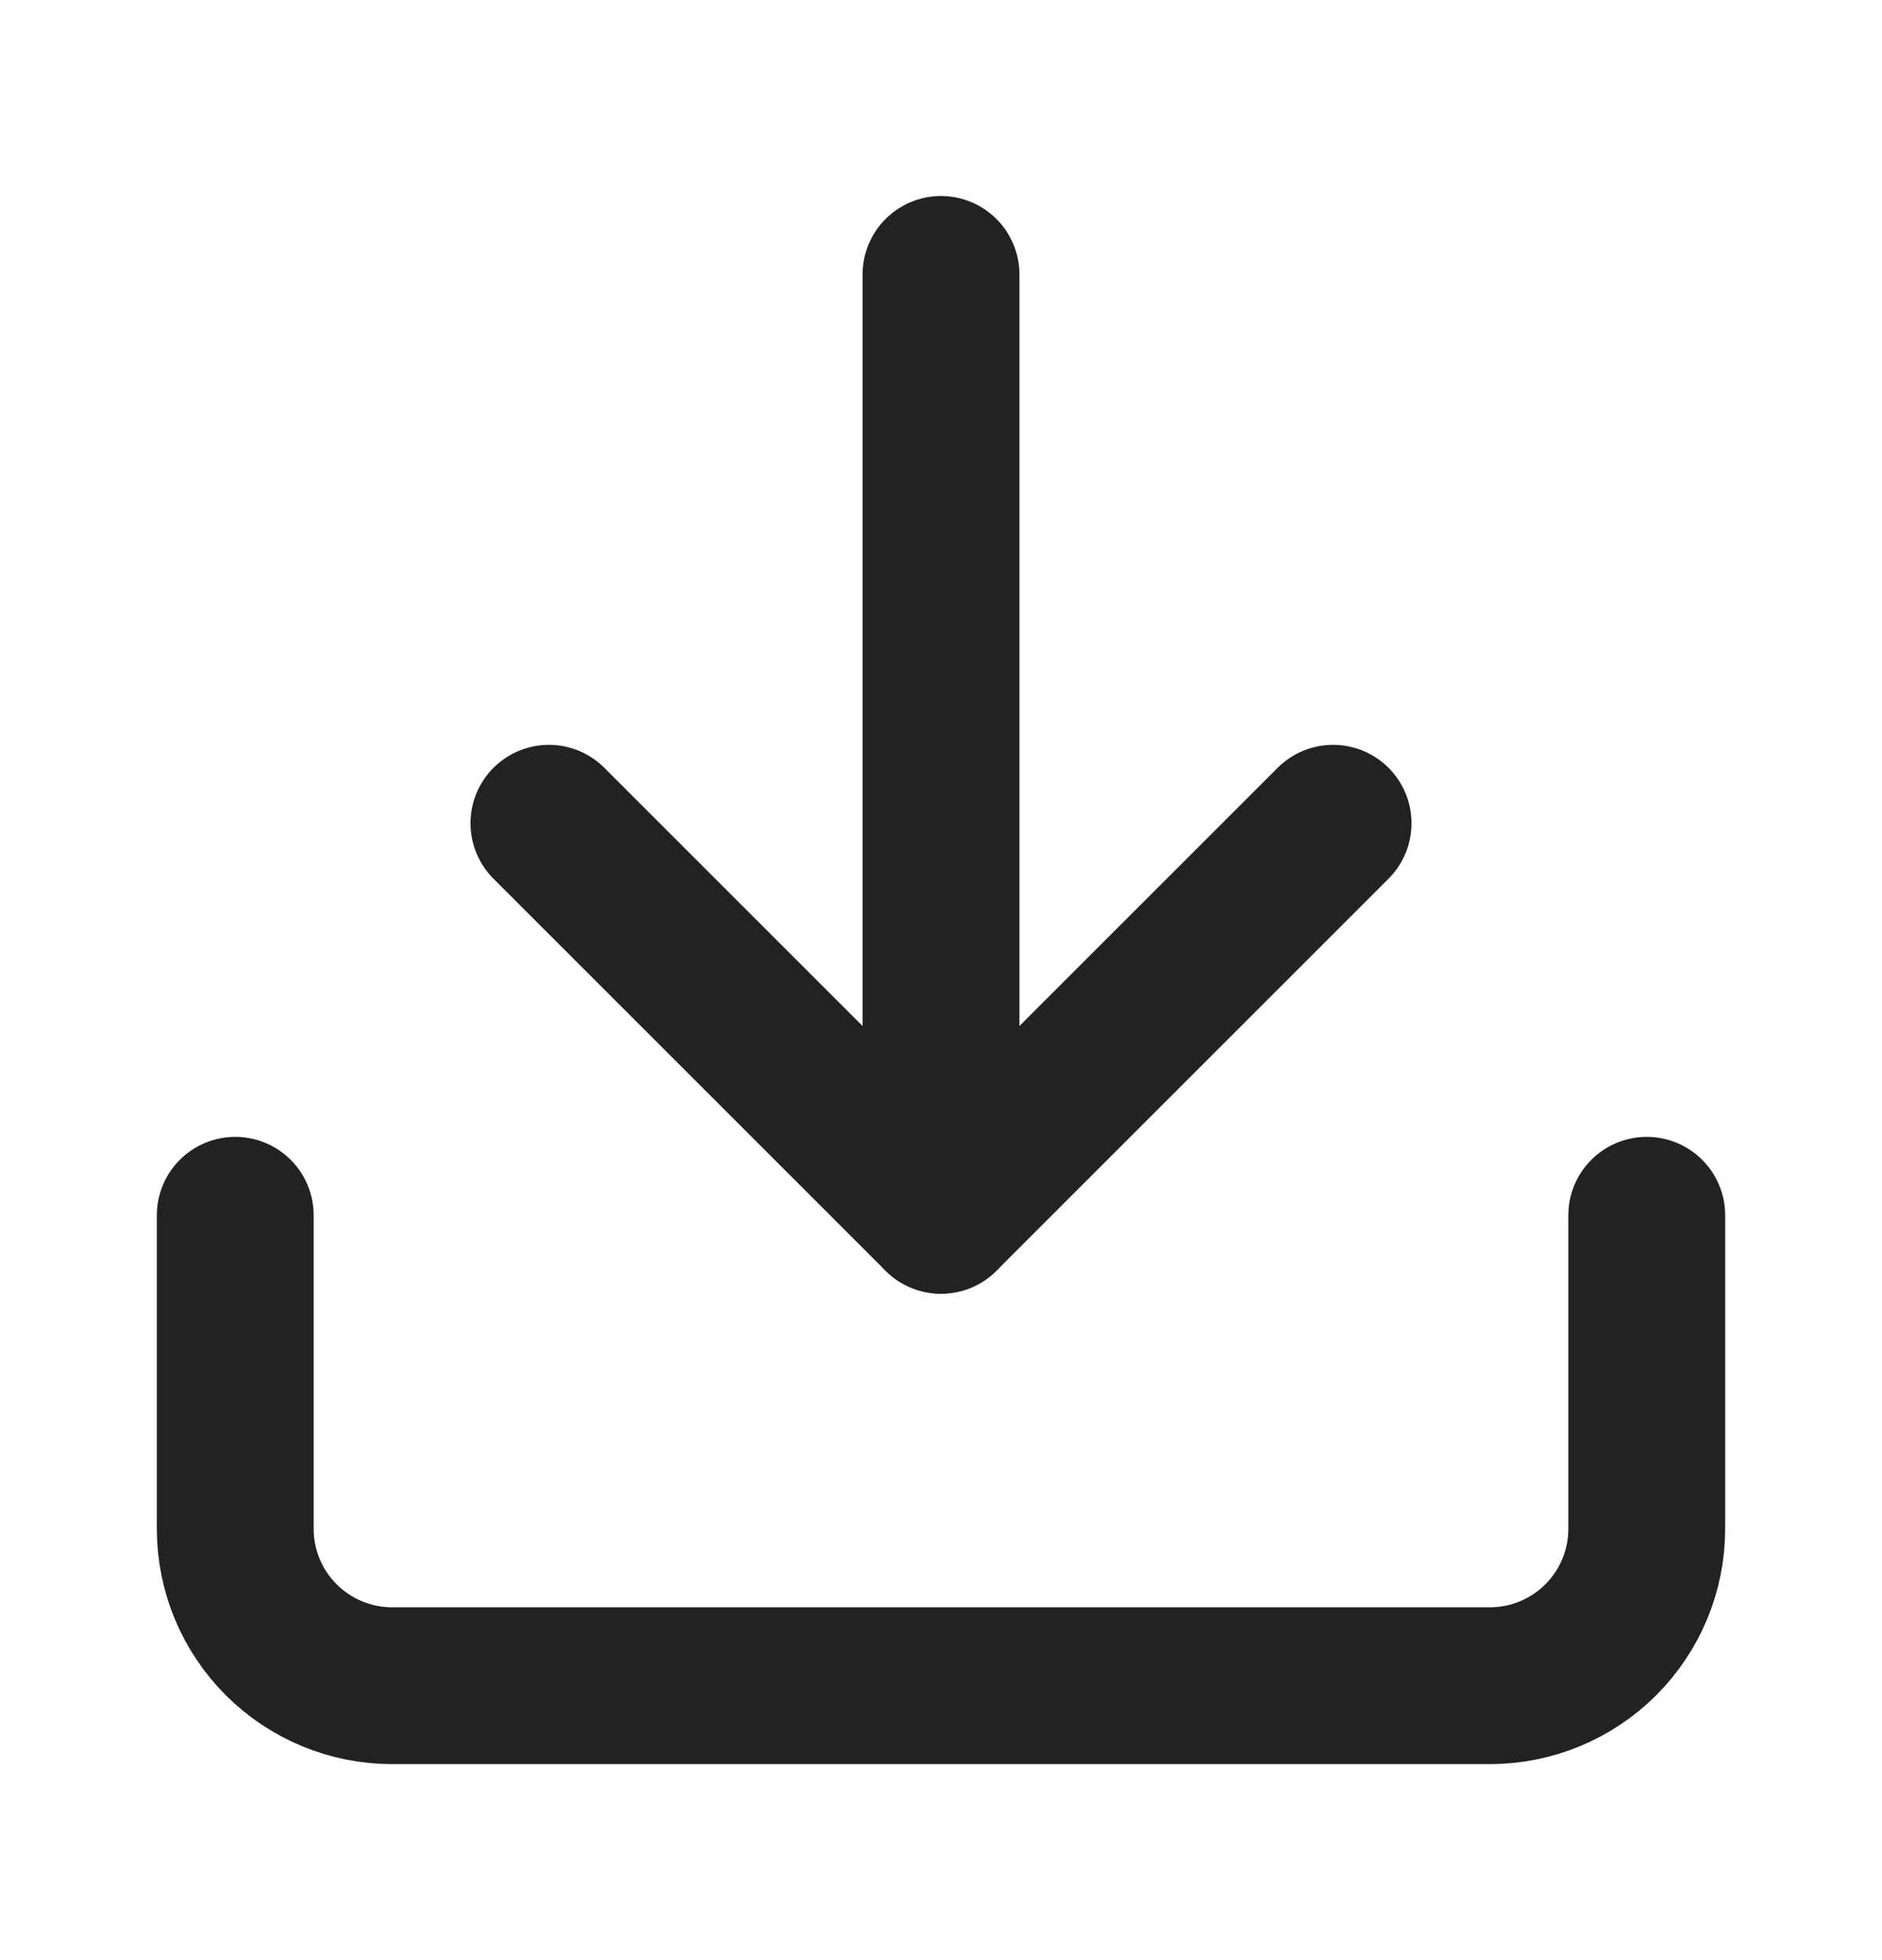
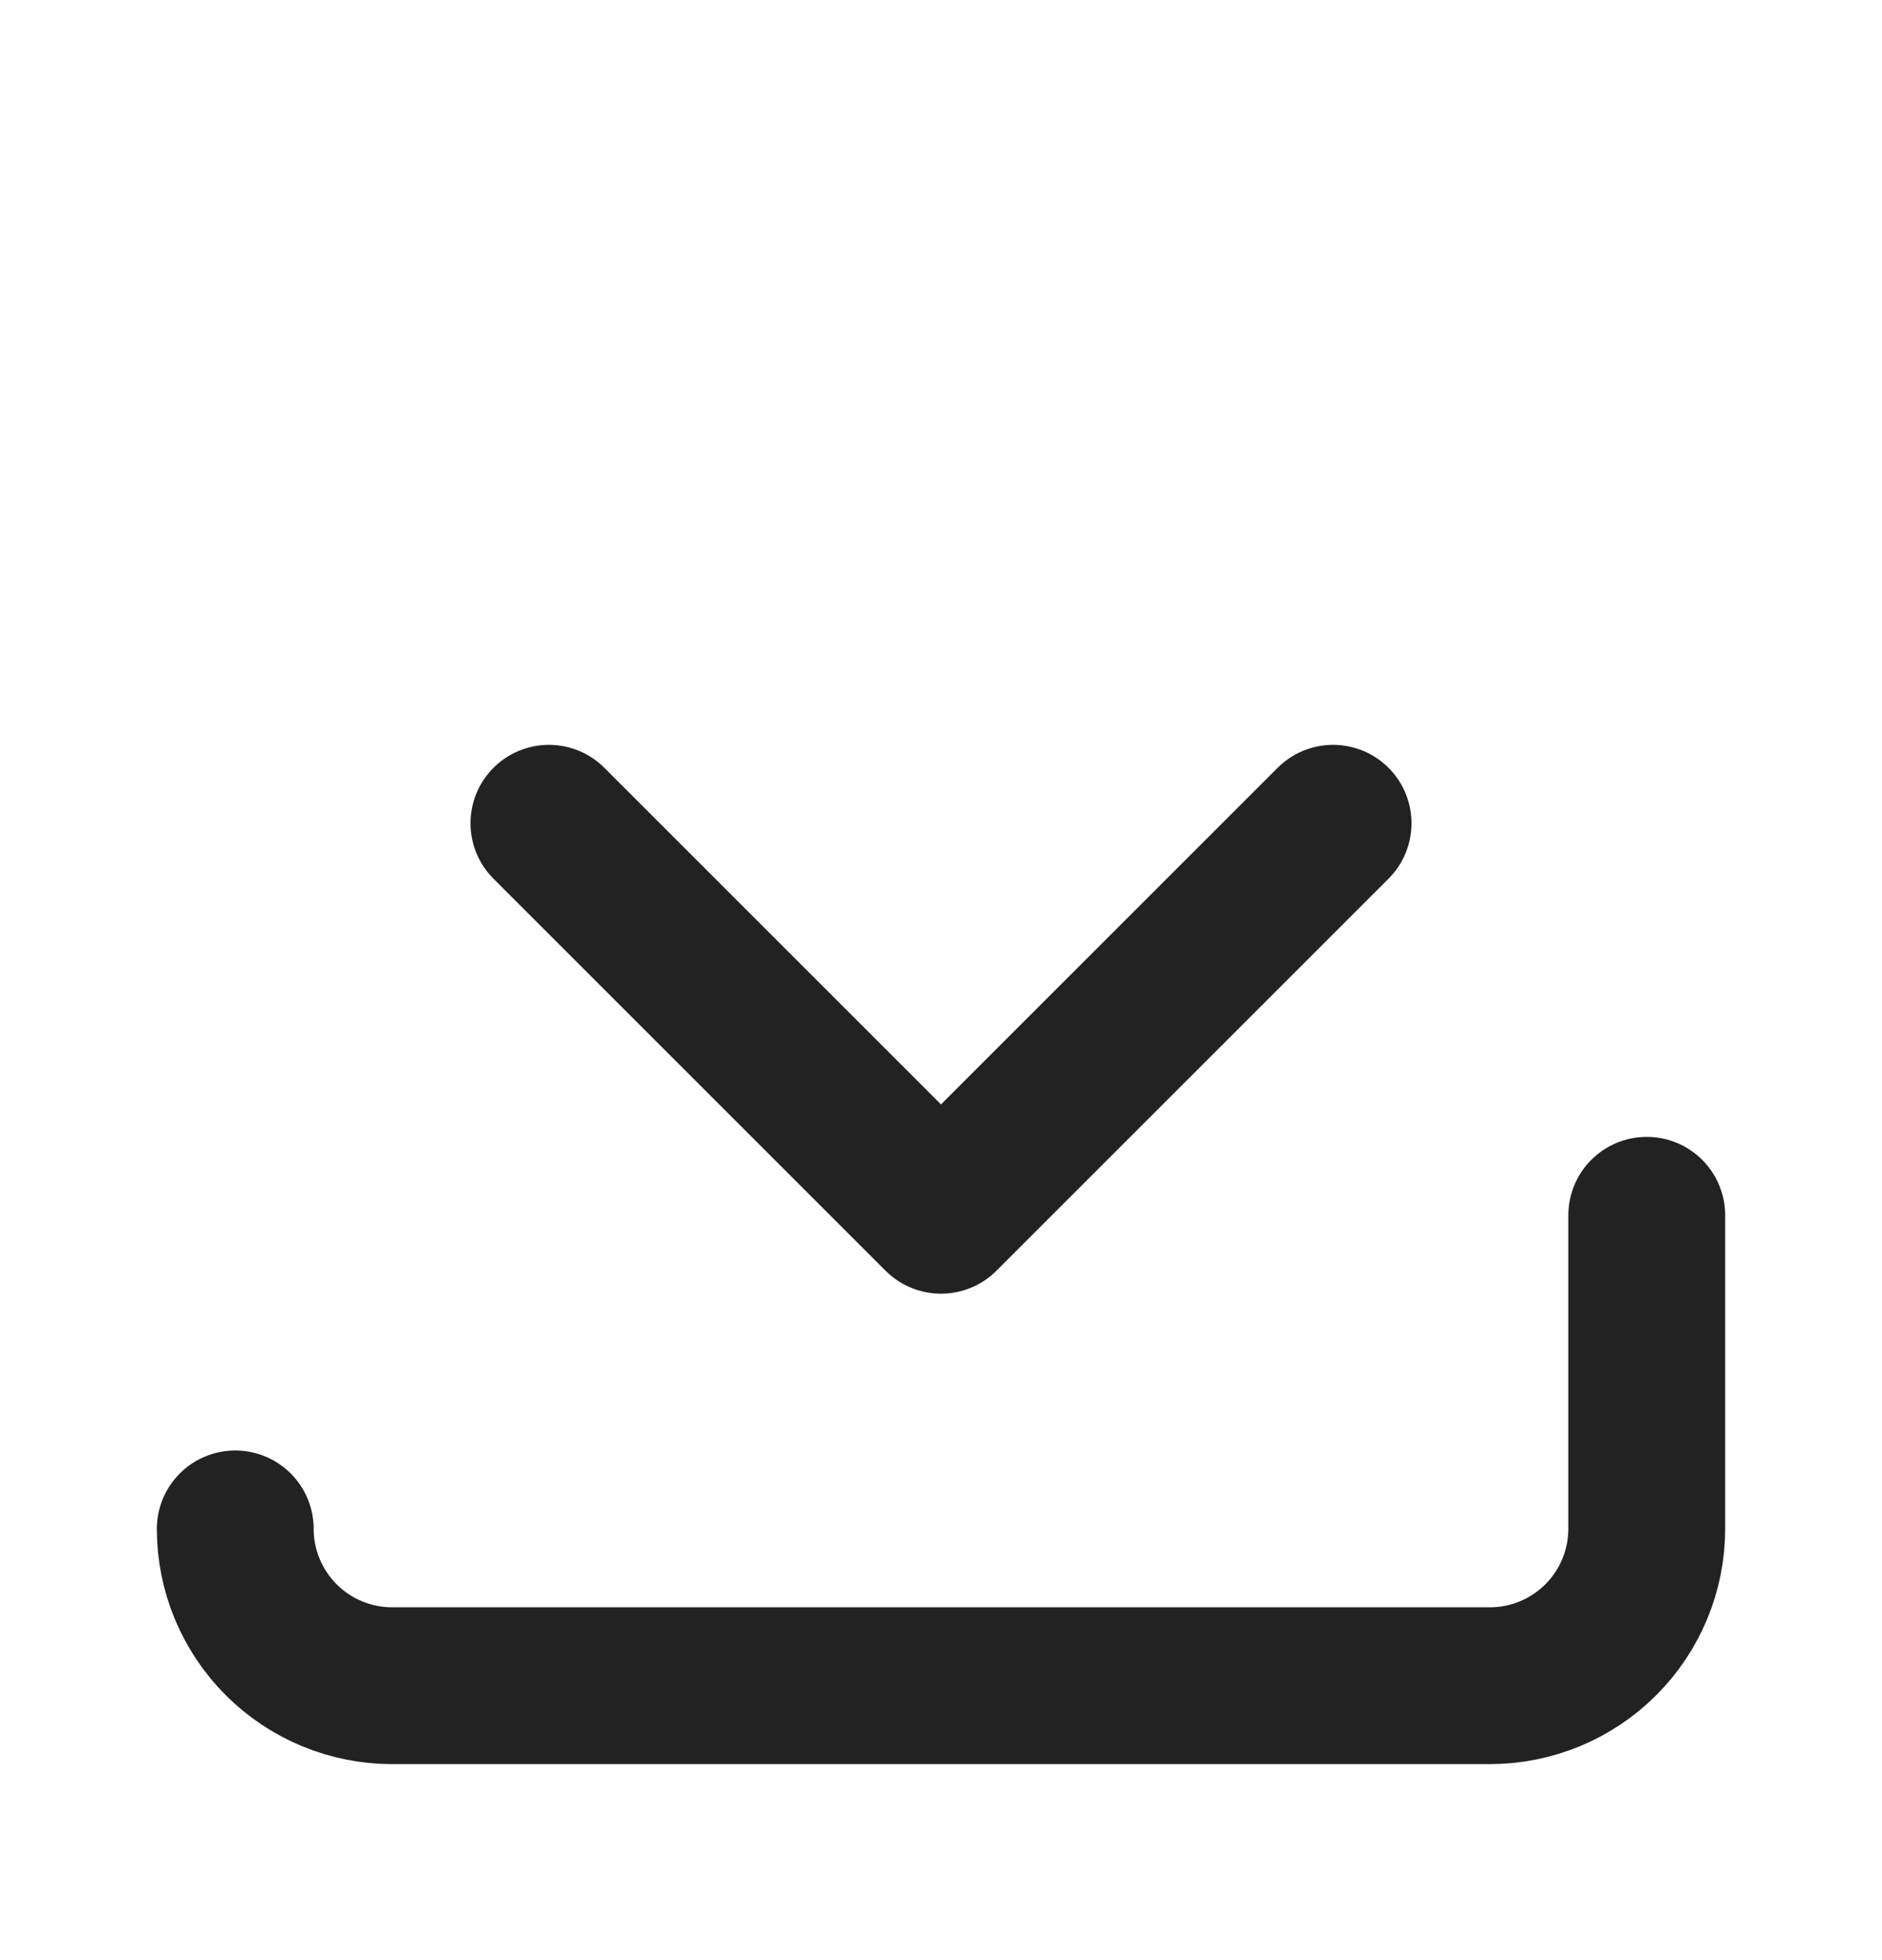
<svg xmlns="http://www.w3.org/2000/svg" width="24" height="25" viewBox="0 0 24 25" fill="none">
-   <path d="M21 15.5V19.5C21 20.03 20.789 20.539 20.414 20.914C20.039 21.289 19.53 21.5 19 21.5H5C4.47 21.5 3.961 21.289 3.586 20.914C3.211 20.539 3 20.03 3 19.5V15.5" stroke="#222222" stroke-width="2" stroke-linecap="round" stroke-linejoin="round" />
+   <path d="M21 15.5V19.5C21 20.03 20.789 20.539 20.414 20.914C20.039 21.289 19.53 21.5 19 21.5H5C4.47 21.5 3.961 21.289 3.586 20.914C3.211 20.539 3 20.03 3 19.5" stroke="#222222" stroke-width="2" stroke-linecap="round" stroke-linejoin="round" />
  <path d="M7 10.5L12 15.5L17 10.5" stroke="#222222" stroke-width="2" stroke-linecap="round" stroke-linejoin="round" />
-   <path d="M12 15.5V3.5" stroke="#222222" stroke-width="2" stroke-linecap="round" stroke-linejoin="round" />
</svg>